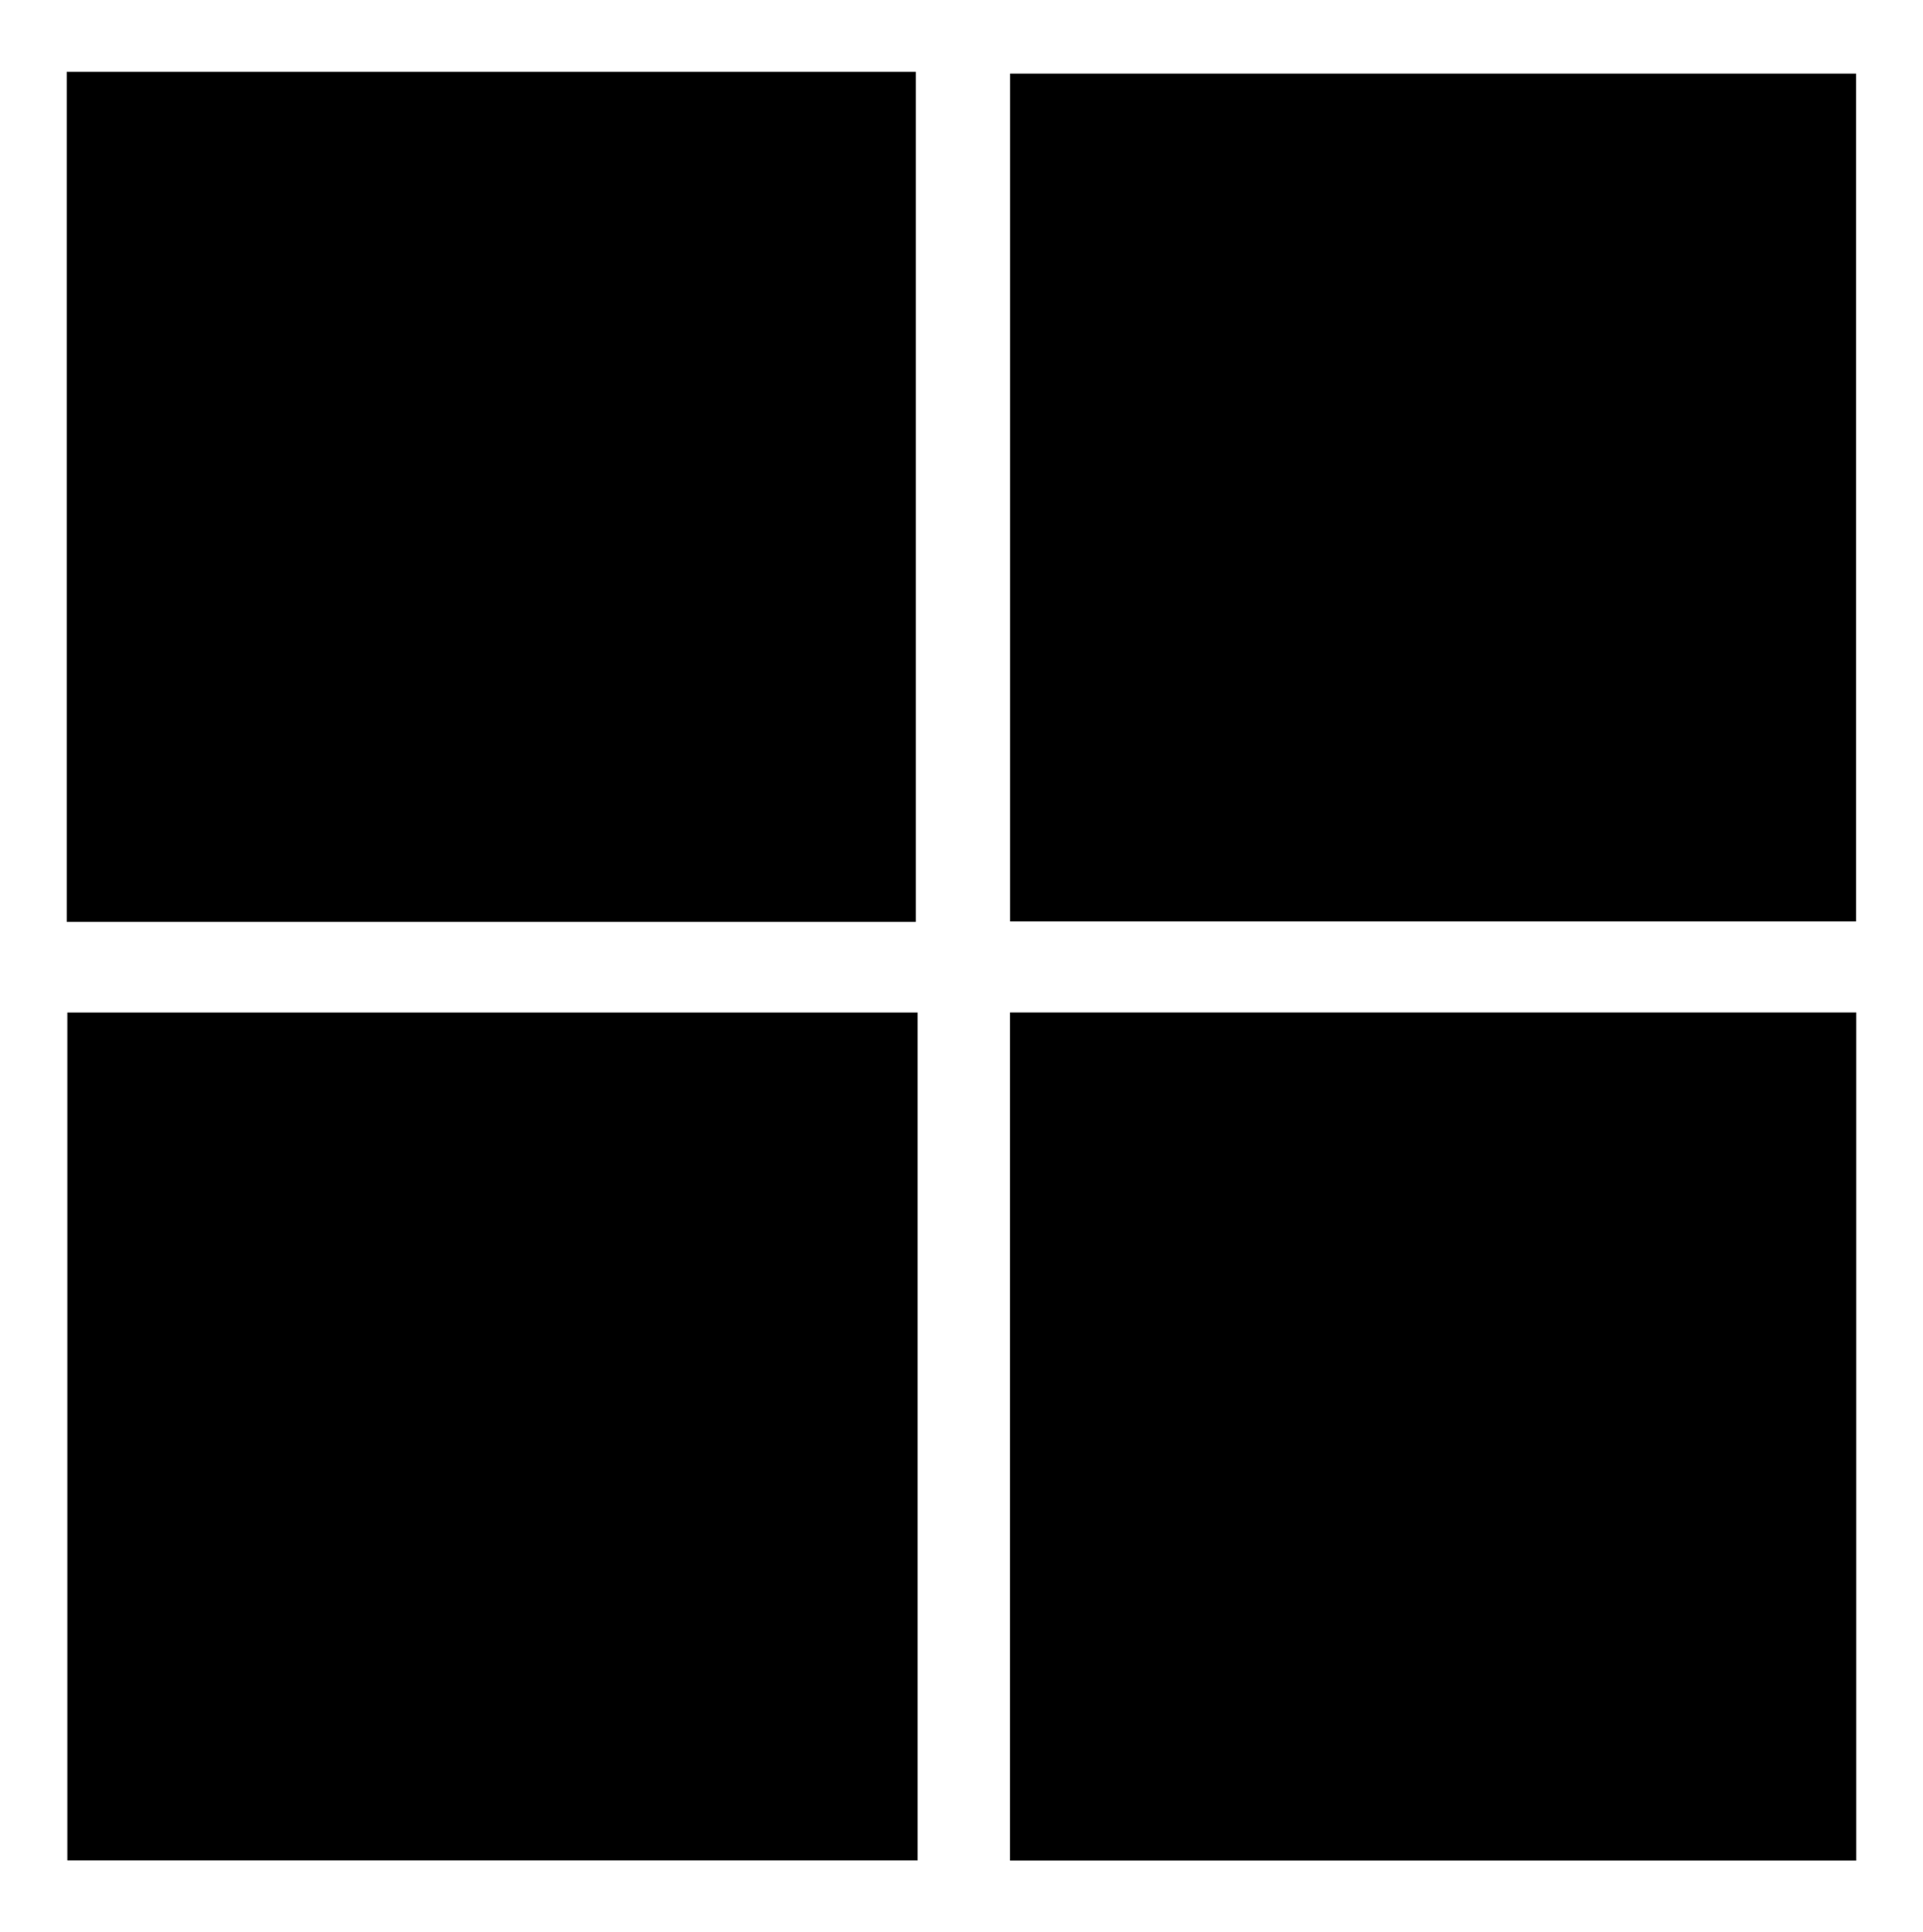
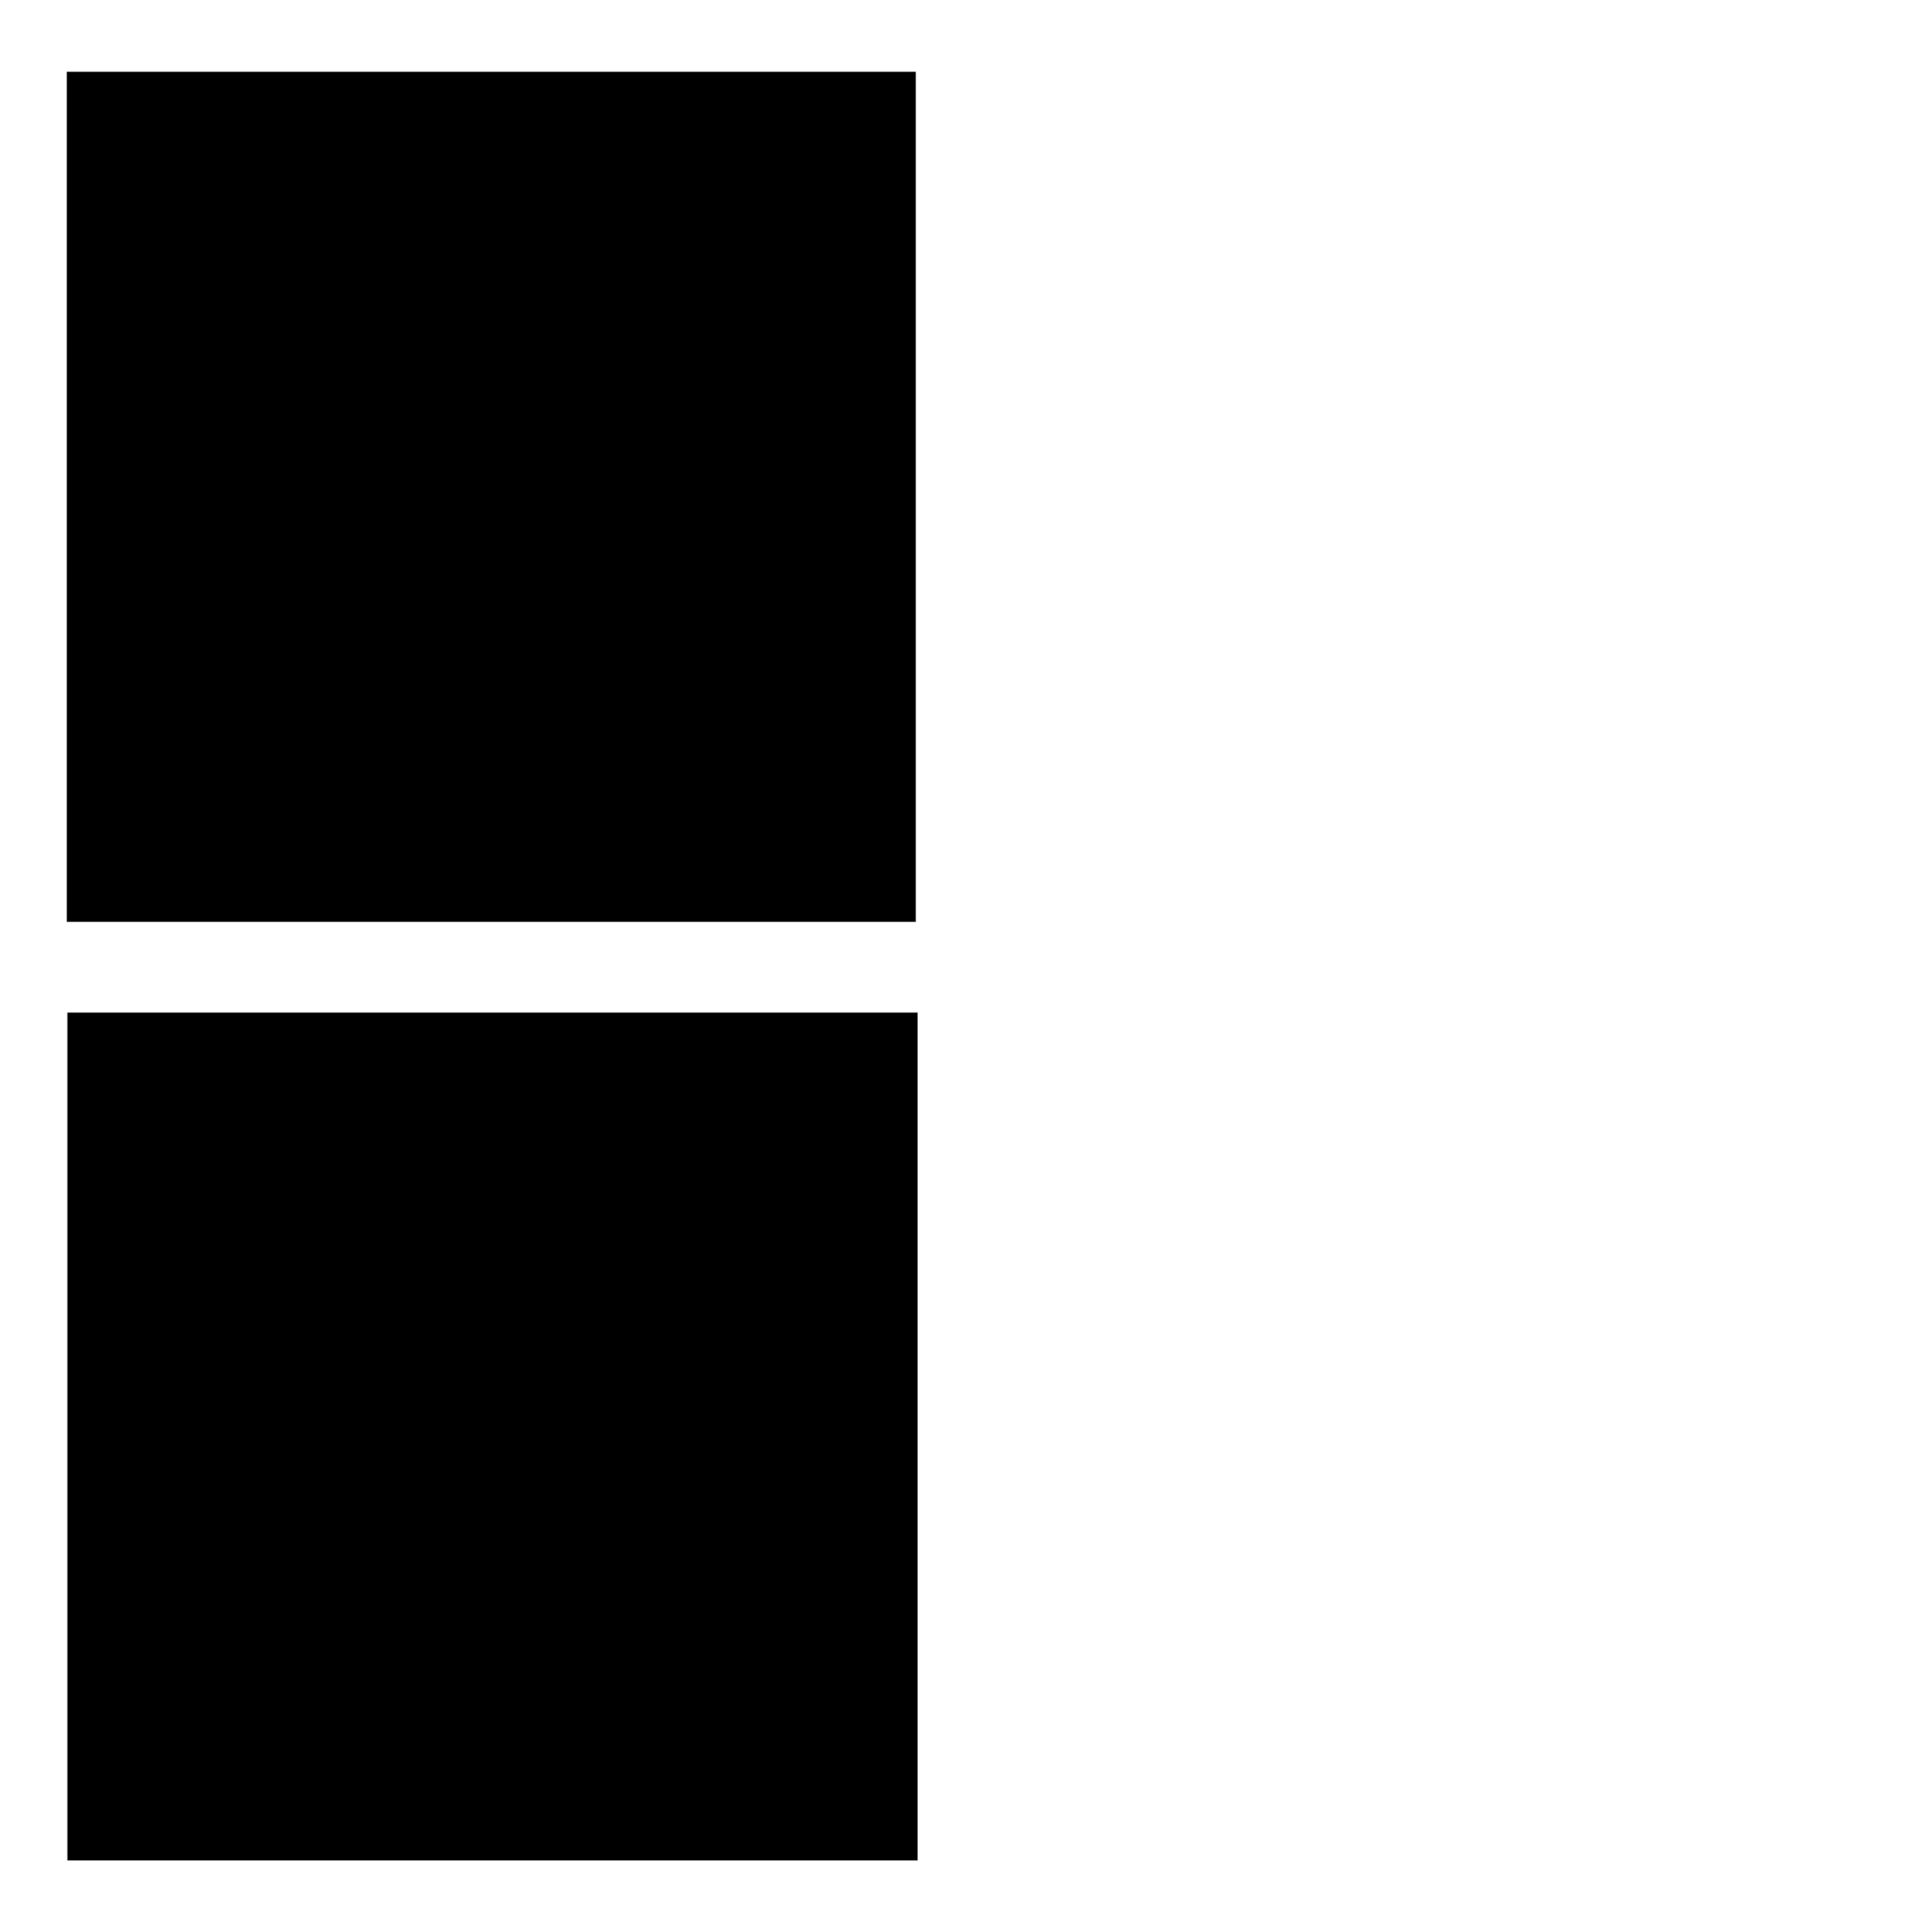
<svg xmlns="http://www.w3.org/2000/svg" version="1.1" id="Layer_1" x="0px" y="0px" viewBox="0 0 248.87 250.11" style="enable-background:new 0 0 248.87 250.11;" xml:space="preserve">
  <g>
    <path d="M8.64,9.29c36.85,0,73.15,0,109.88,0c0,36.64,0,73.16,0,110.03c-36.62,0-73.17,0-109.88,0C8.64,82.63,8.64,46.19,8.64,9.29   z" />
    <path d="M118.76,131.06c0,36.8,0,73.09,0,109.74c-36.72,0-73.24,0-110.04,0c0-36.5,0-72.92,0-109.74   C45.25,131.06,81.78,131.06,118.76,131.06z" />
-     <path d="M130.73,119.27c0-36.81,0-73.09,0-109.74c36.51,0,72.86,0,109.47,0c0,36.51,0,72.92,0,109.74   C203.83,119.27,167.48,119.27,130.73,119.27z" />
-     <path d="M130.72,240.82c0-36.81,0-73.1,0-109.77c36.53,0,72.9,0,109.51,0c0,36.59,0,73,0,109.77   C203.82,240.82,167.47,240.82,130.72,240.82z" />
  </g>
</svg>